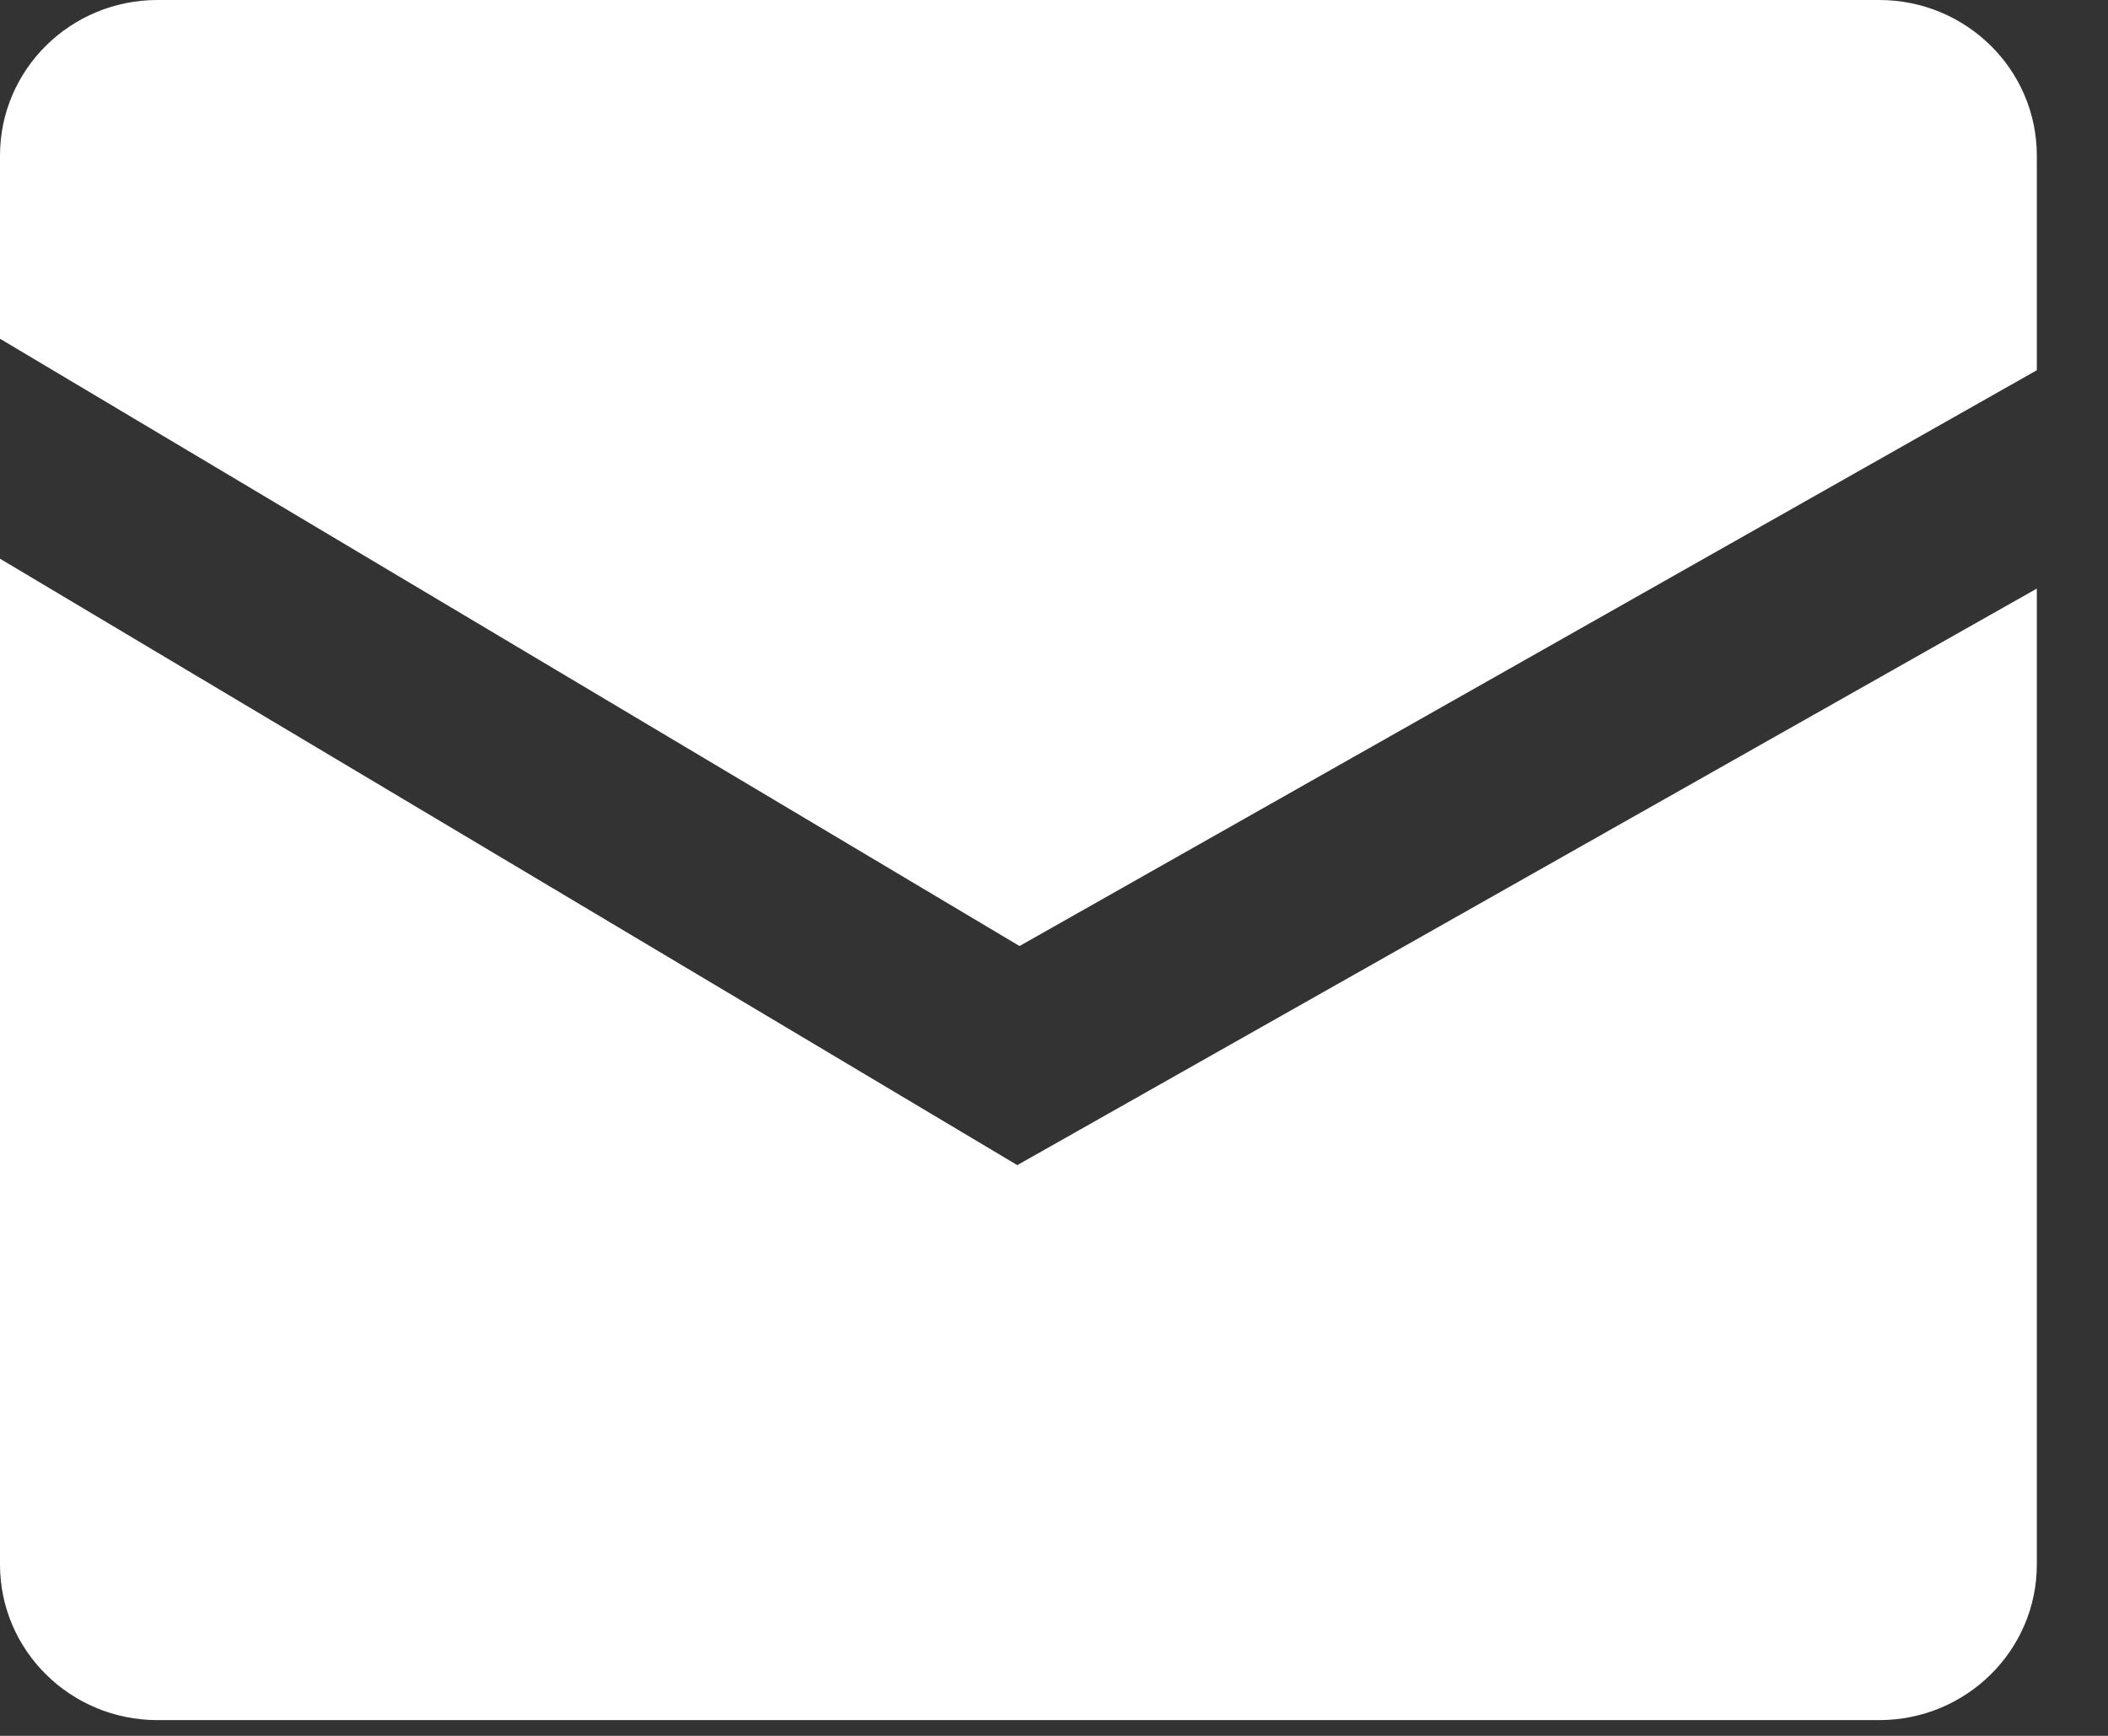
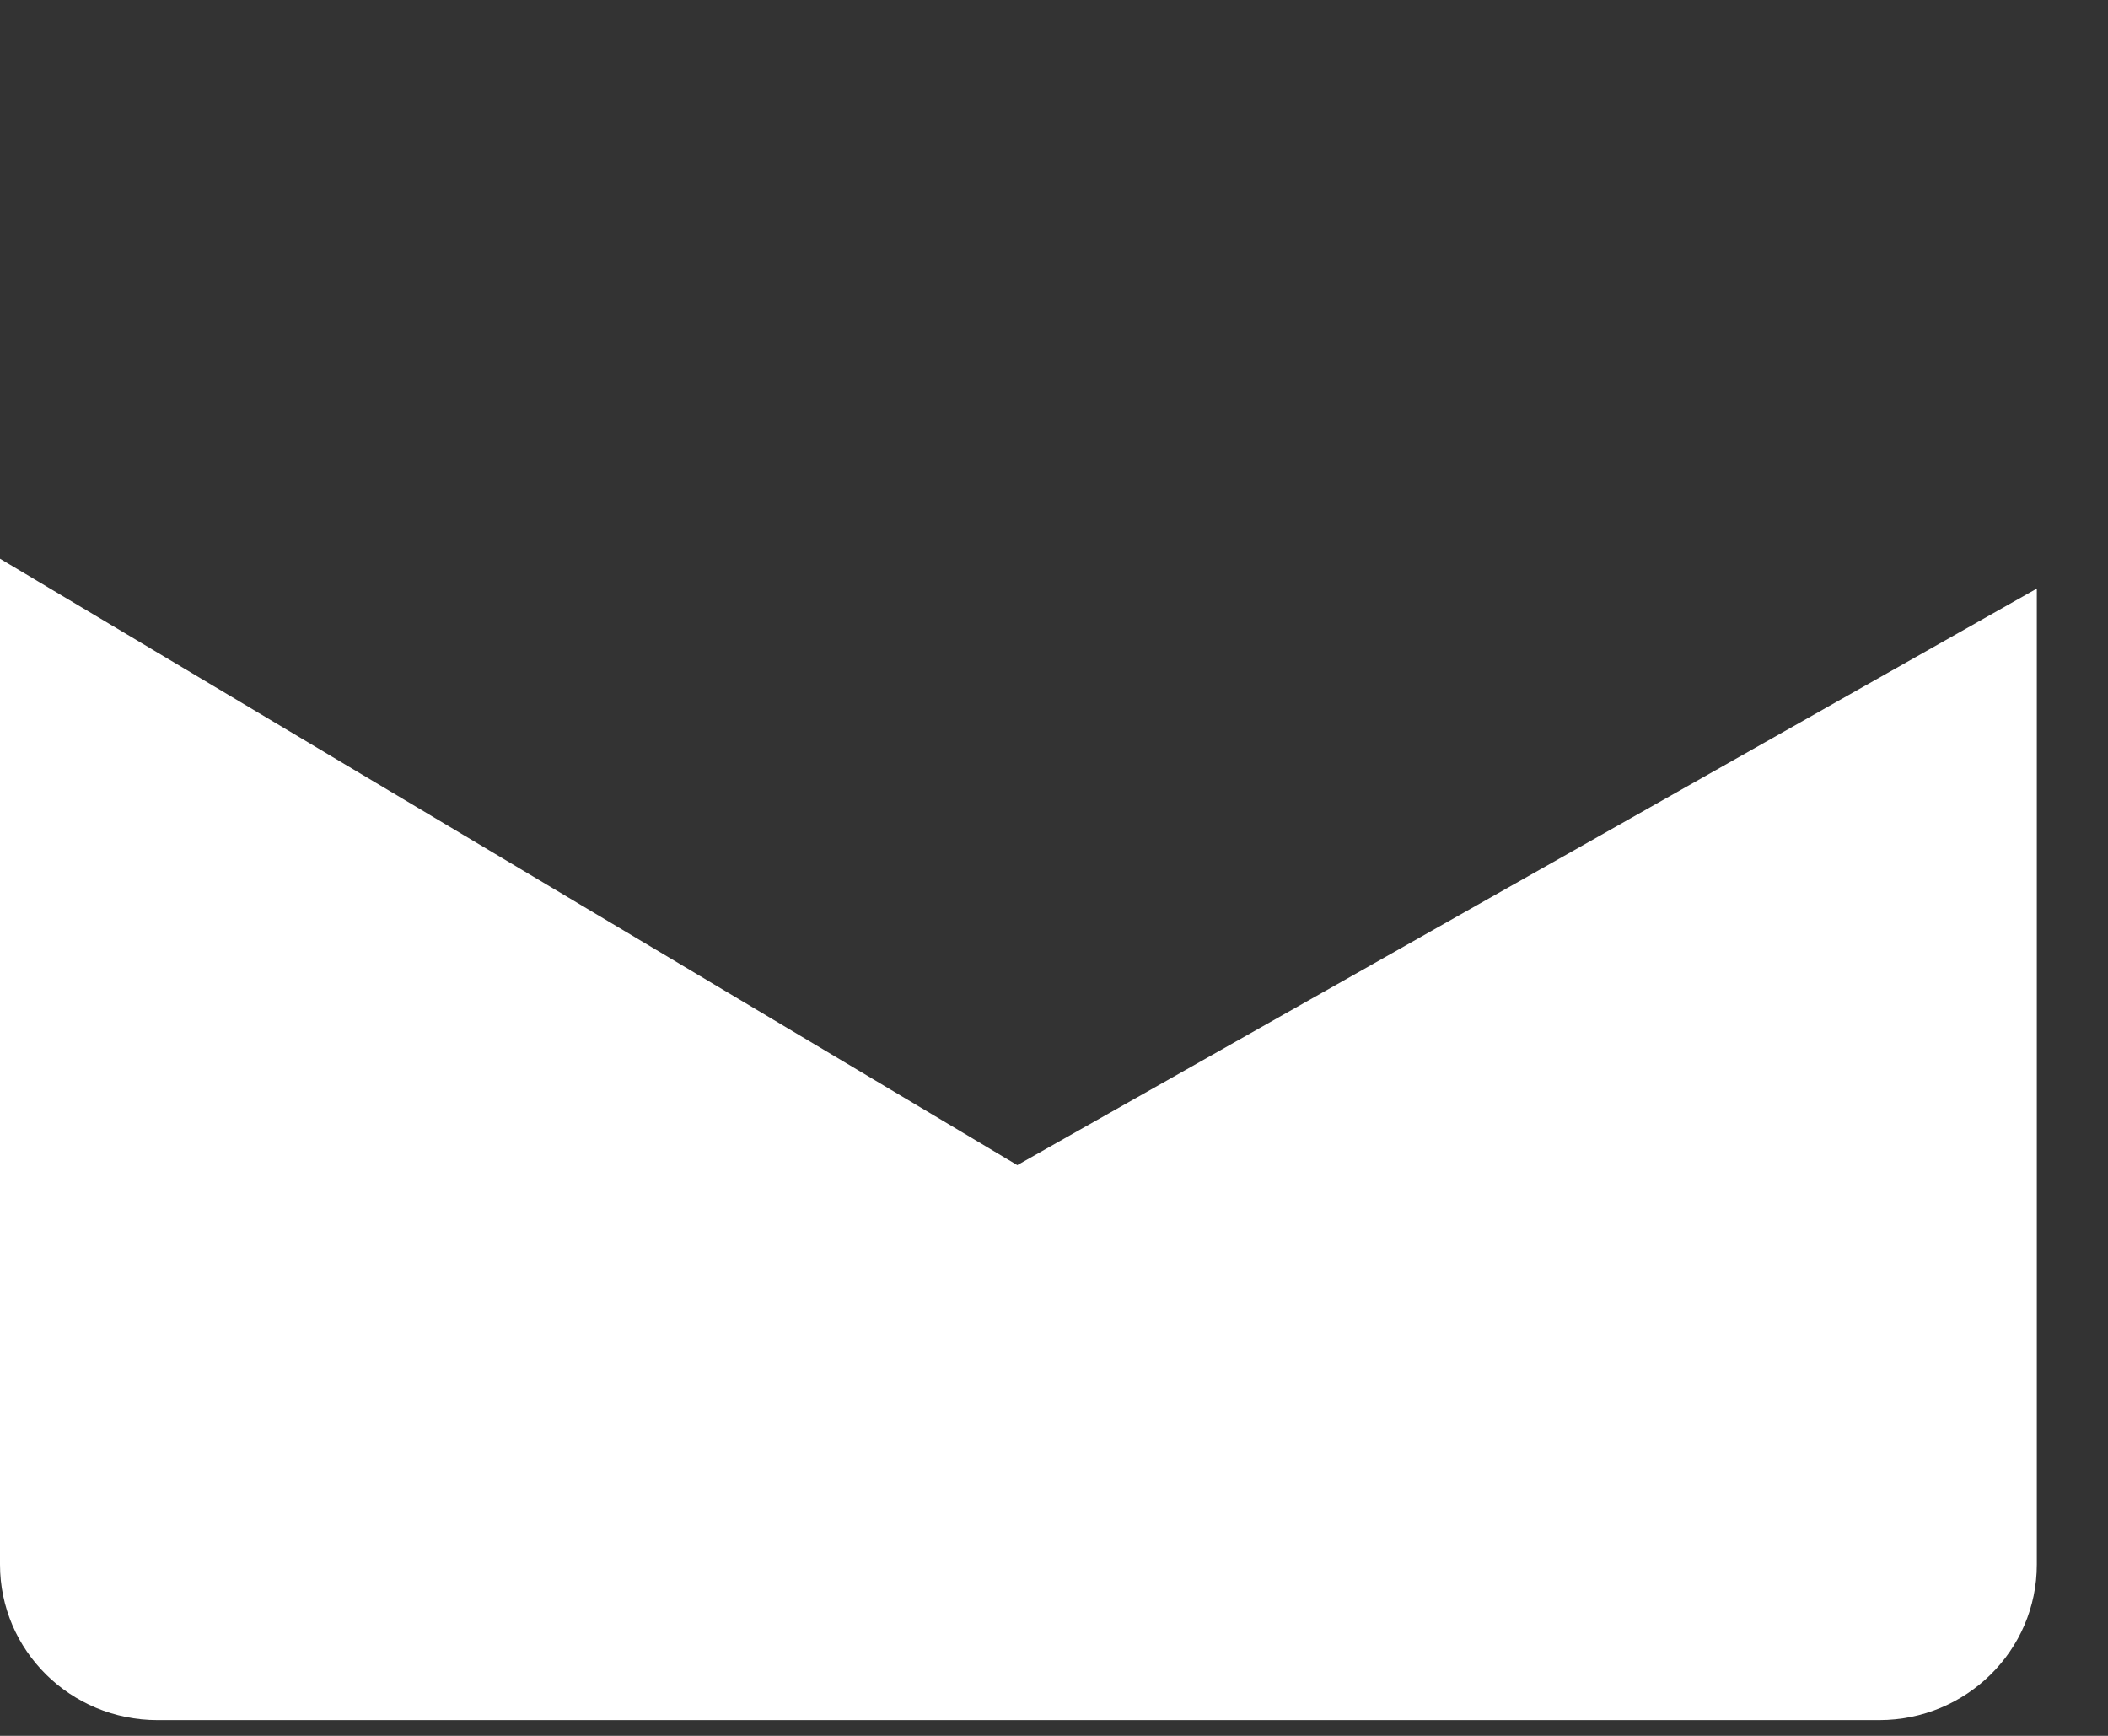
<svg xmlns="http://www.w3.org/2000/svg" width="17px" height="14px" viewBox="0 0 17 14" version="1.1">
  <rect x="0" y="0" width="17" height="14" fill="#333333" stroke="none" />
  <title>Group 2 Copy 3</title>
  <desc>Created with Sketch.</desc>
  <g id="Symbols" stroke="none" stroke-width="1" fill="none" fill-rule="evenodd">
    <g id="Mobile-Footer" transform="translate(-269, -1163)" fill="#FFFFFF">
      <g id="Group-8">
        <g id="Group-2-Copy-3" transform="translate(269, 1163)">
-           <path d="M15.155,0 L1.27,0 C0.569,0 0,0.561 0,1.255 L0,2.732 L8.222,7.63 L16.426,2.986 L16.426,1.255 C16.426,0.561 15.856,0 15.155,0" id="Fill-600" />
          <path d="M0,4.506 L0,12.618 C0,13.312 0.569,13.873 1.27,13.873 L15.155,13.873 C15.856,13.873 16.426,13.312 16.426,12.618 L16.426,4.747 L8.204,9.397 L0,4.506" id="Fill-601" />
        </g>
      </g>
    </g>
  </g>
</svg>